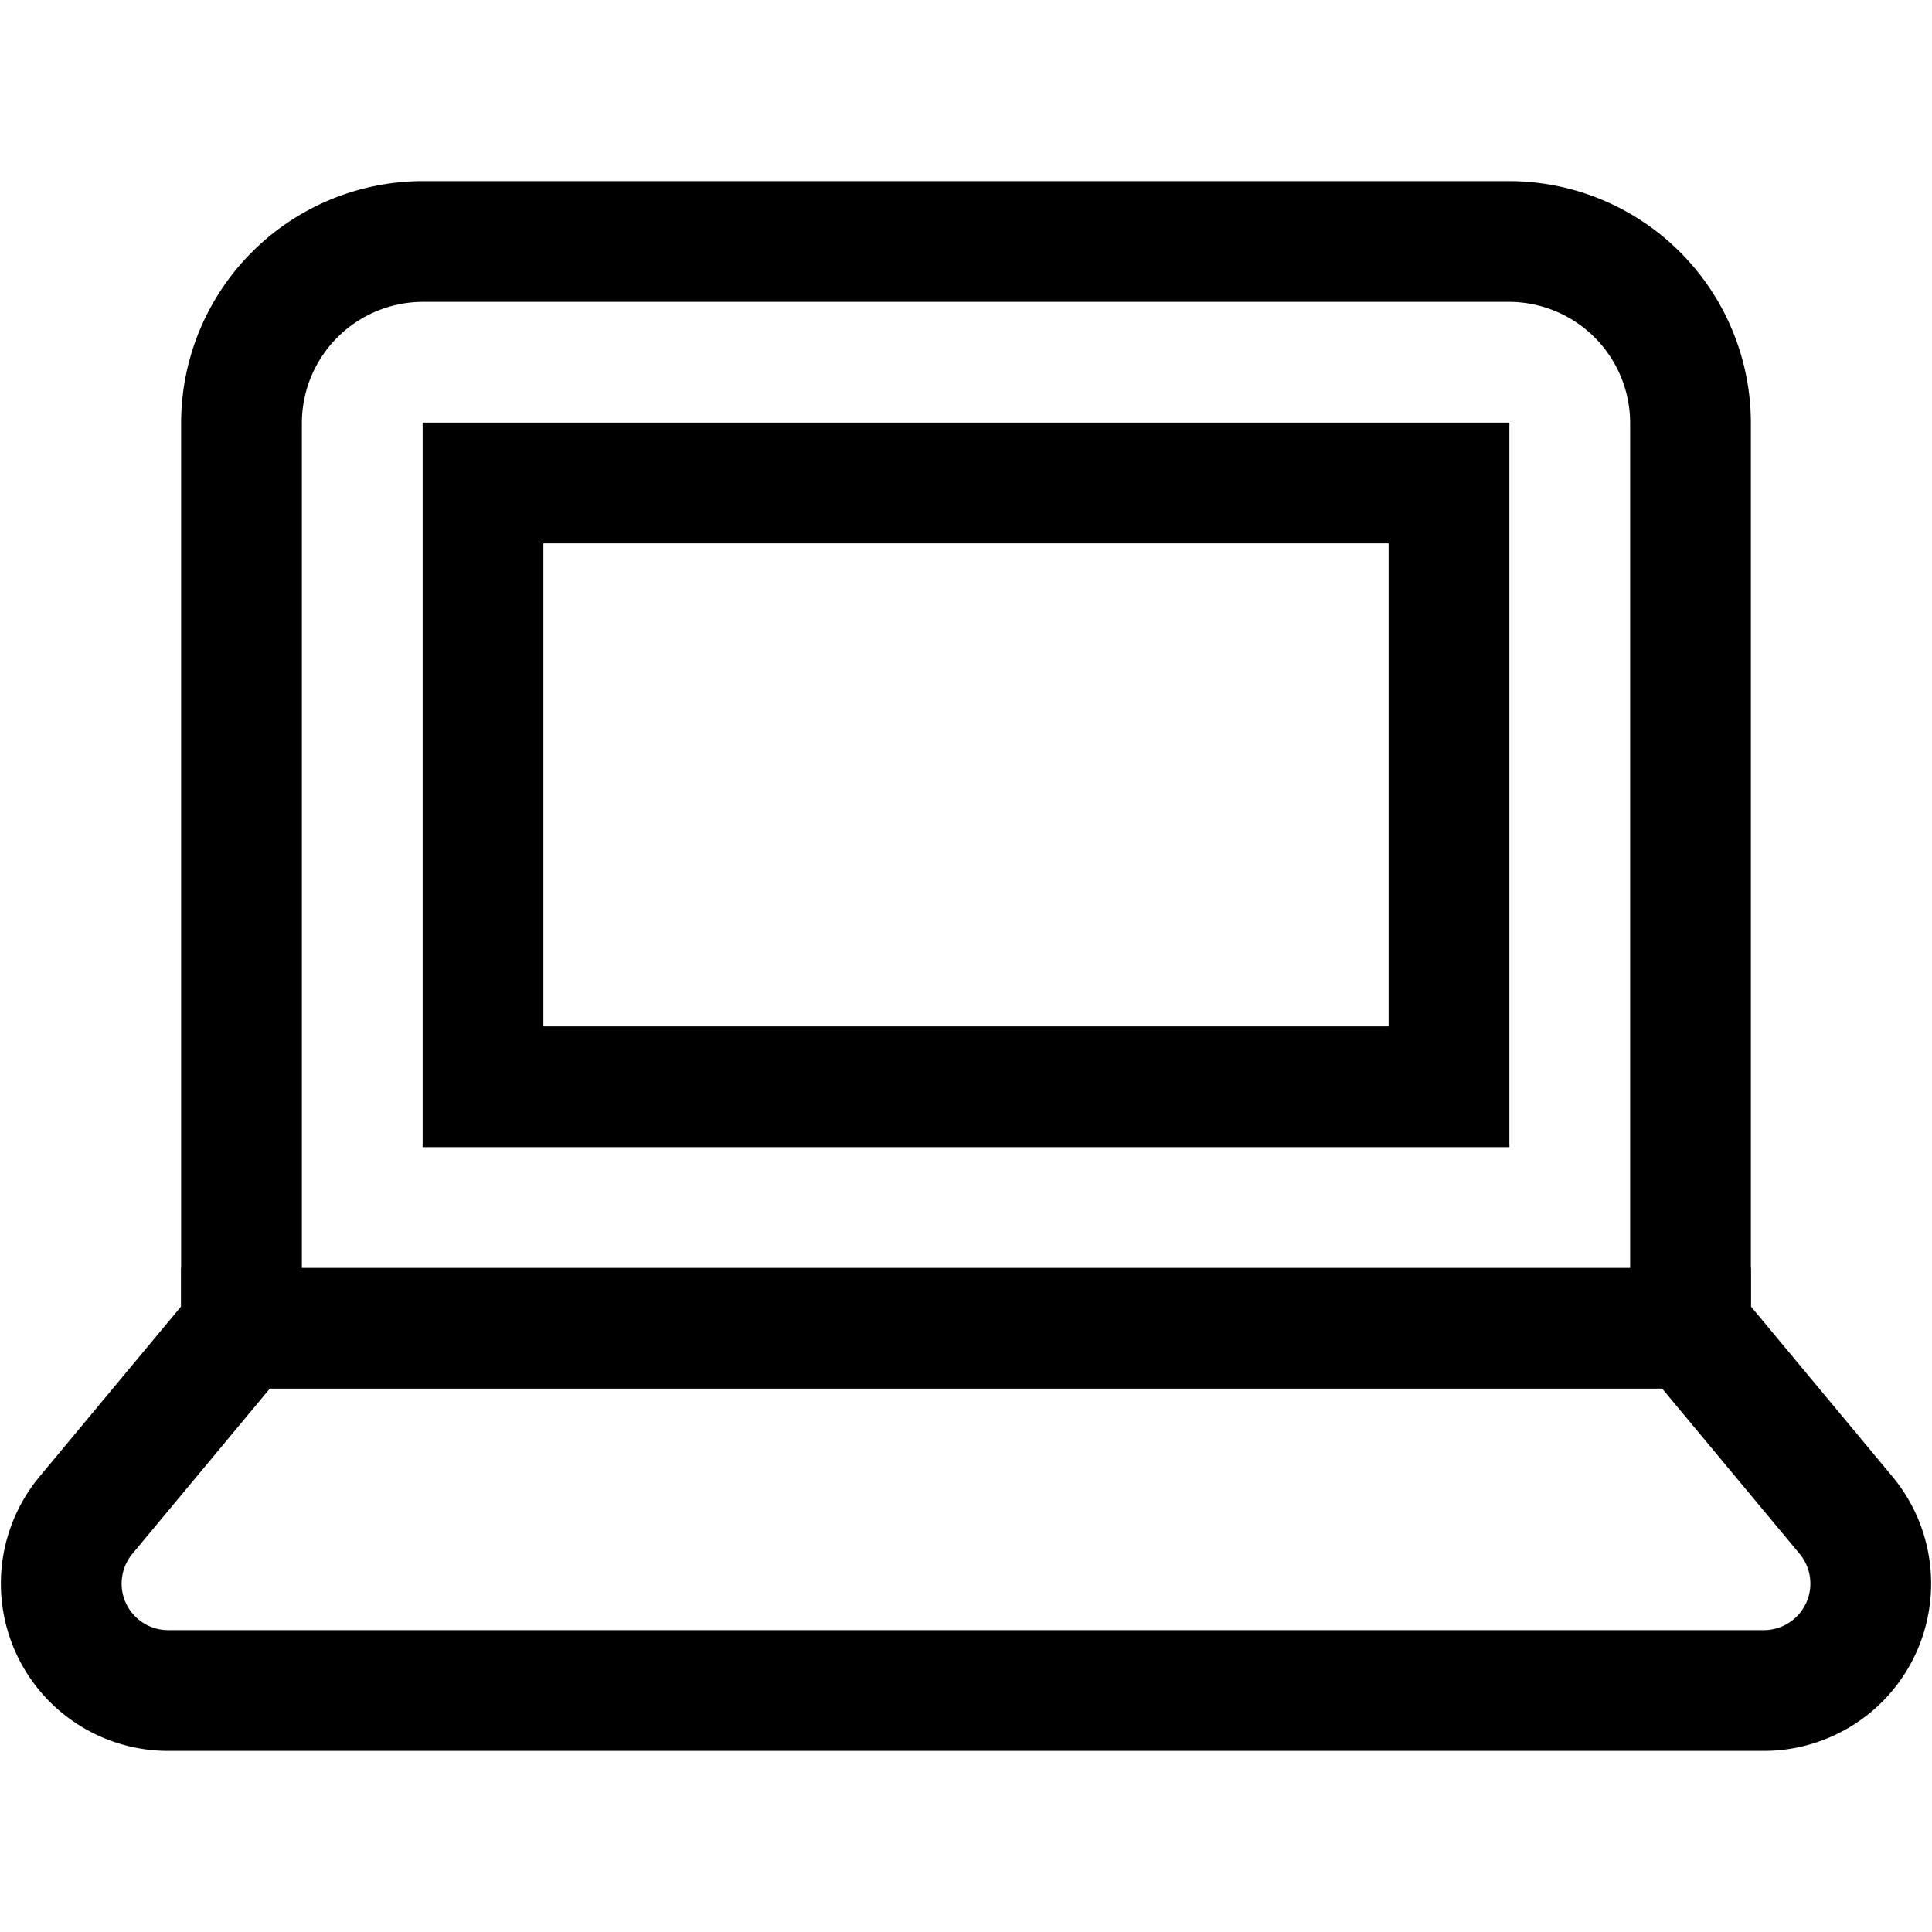
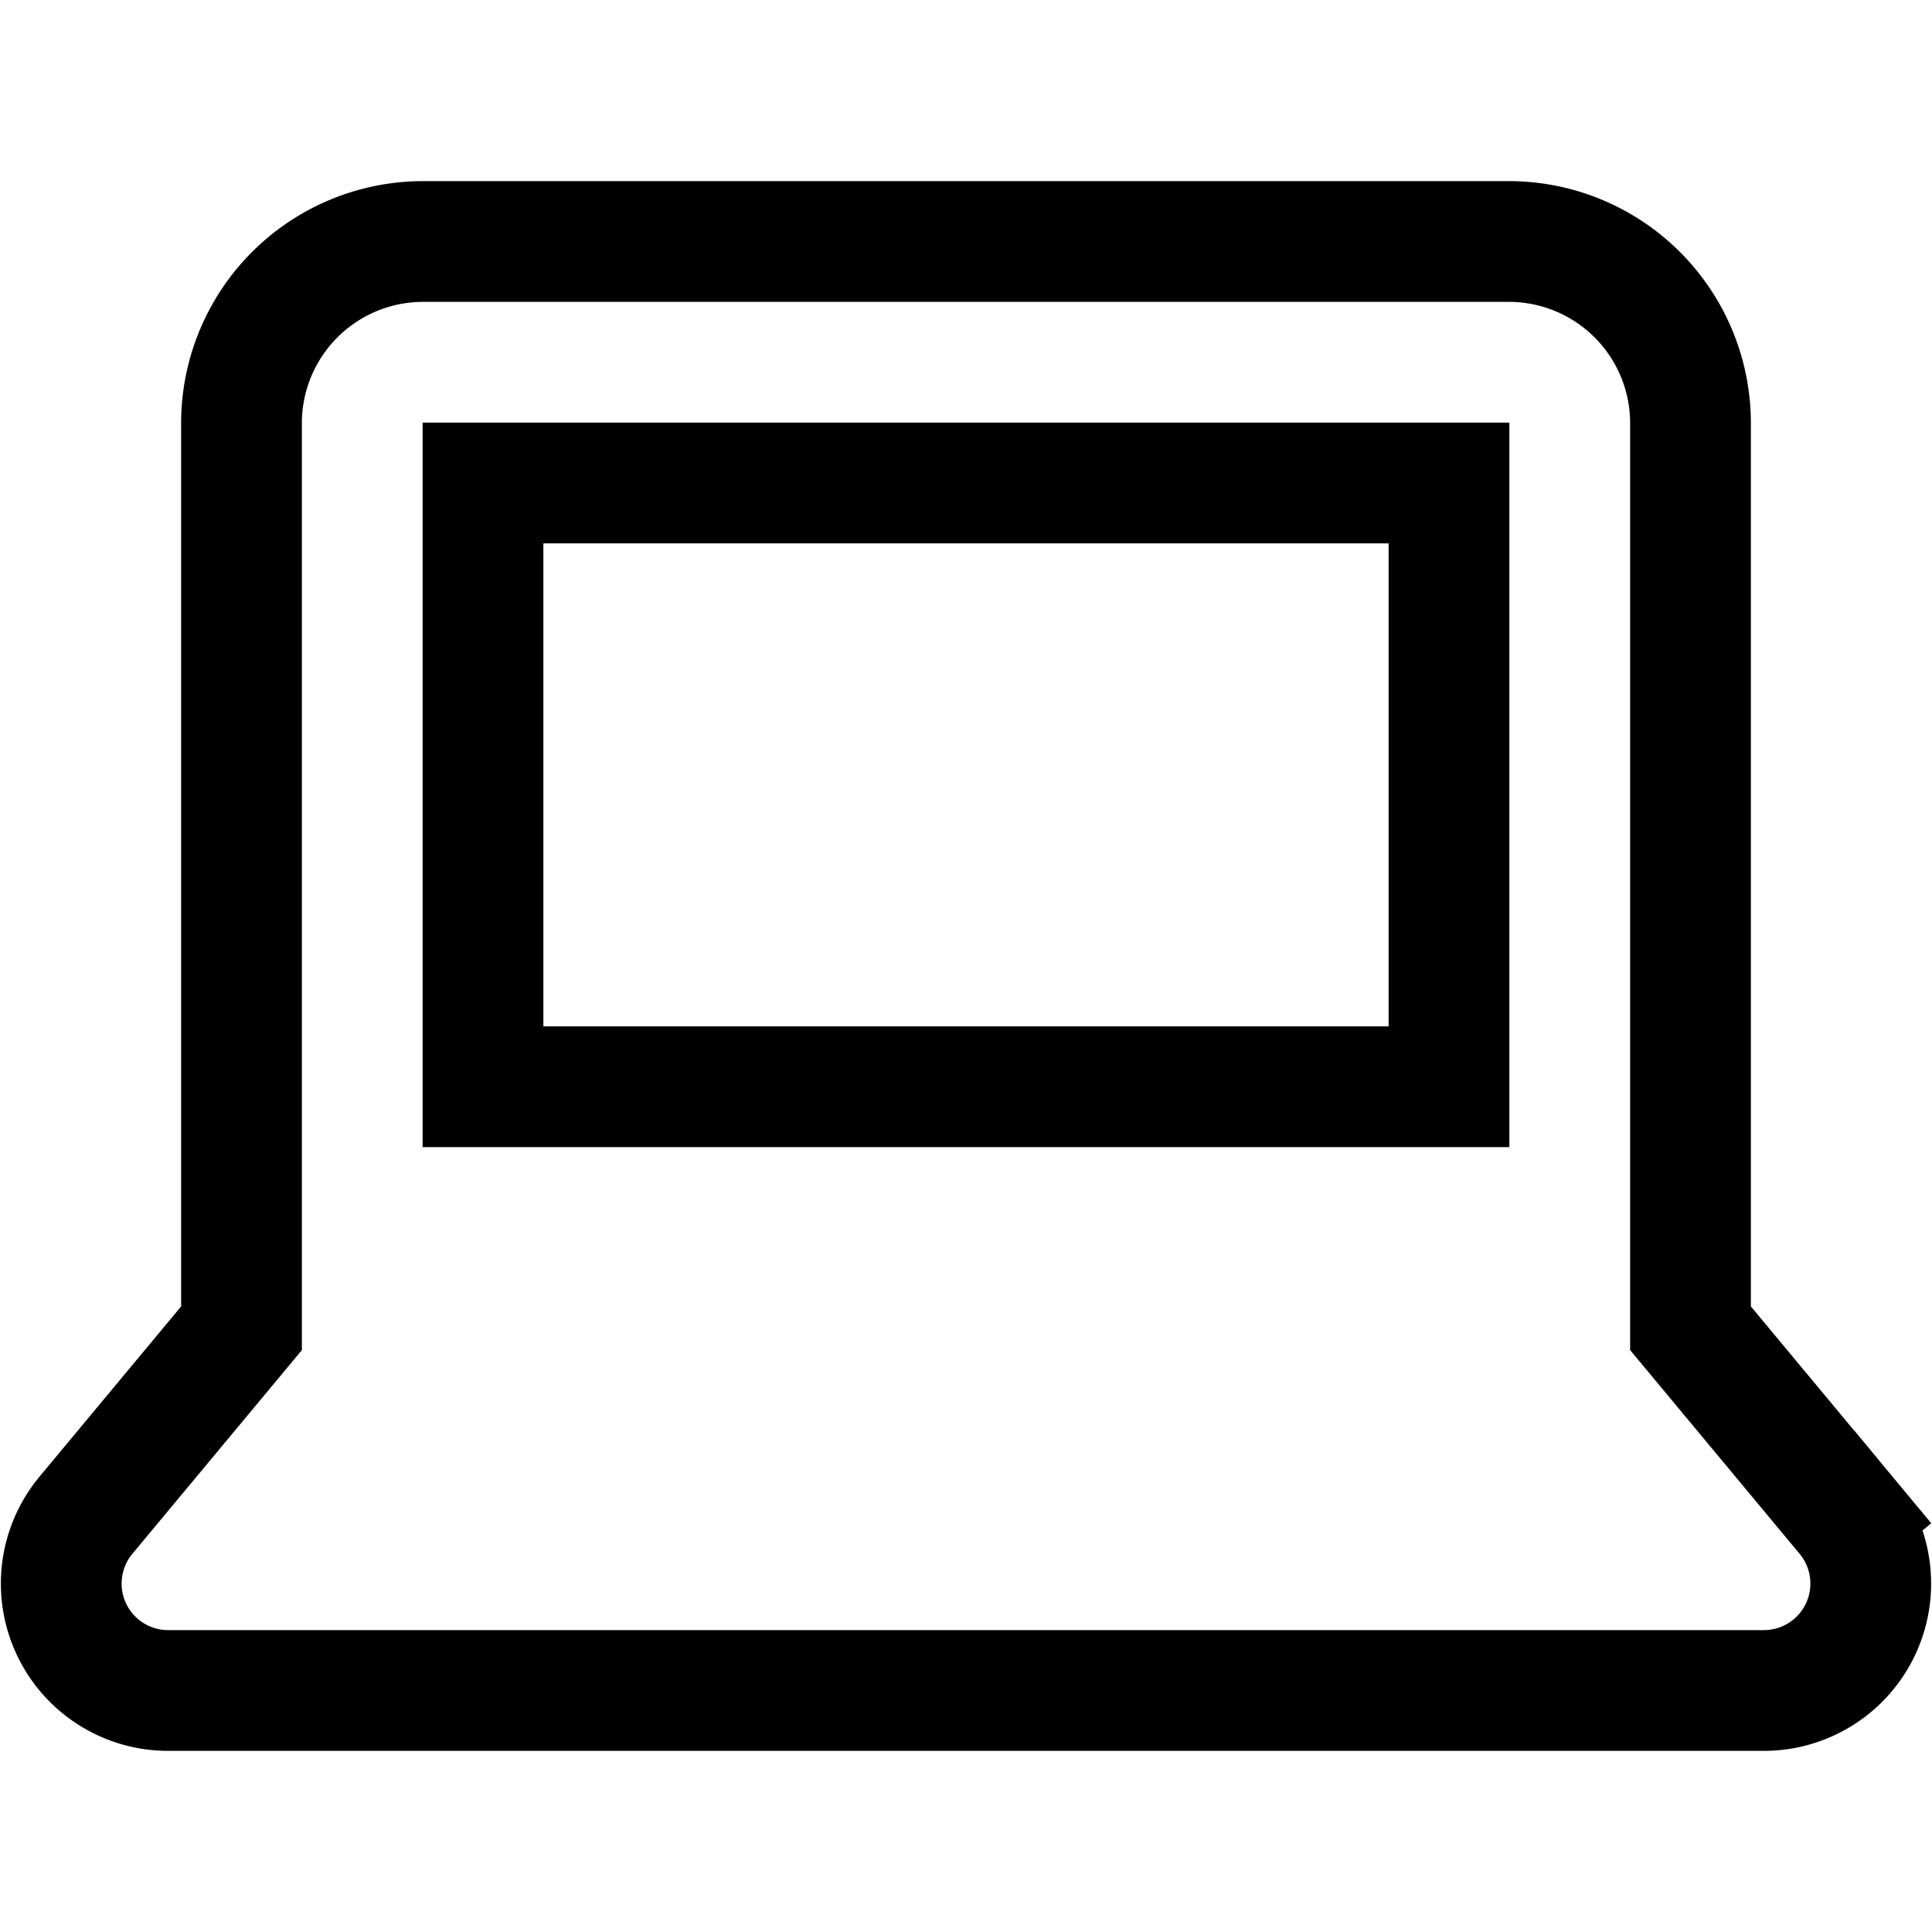
<svg xmlns="http://www.w3.org/2000/svg" viewBox="0 0 32 32">
  <g stroke-linecap="square" stroke-width="2" fill="none" stroke="currentColor" stroke-linejoin="miter" class="nc-icon-wrapper" stroke-miterlimit="10">
    <rect x="8" y="8" width="16" height="10" />
-     <path d="M30.579,25.1,28,22V7a3.009,3.009,0,0,0-3-3H7A3.009,3.009,0,0,0,4,7V22L1.421,25.1A1.771,1.771,0,0,0,2.782,28H29.218A1.771,1.771,0,0,0,30.579,25.1Z" />
-     <line data-cap="butt" x1="4" y1="22" x2="28" y2="22" stroke-linecap="butt" />
+     <path d="M30.579,25.1,28,22V7a3.009,3.009,0,0,0-3-3H7A3.009,3.009,0,0,0,4,7V22L1.421,25.1A1.771,1.771,0,0,0,2.782,28H29.218A1.771,1.771,0,0,0,30.579,25.1" />
  </g>
</svg>